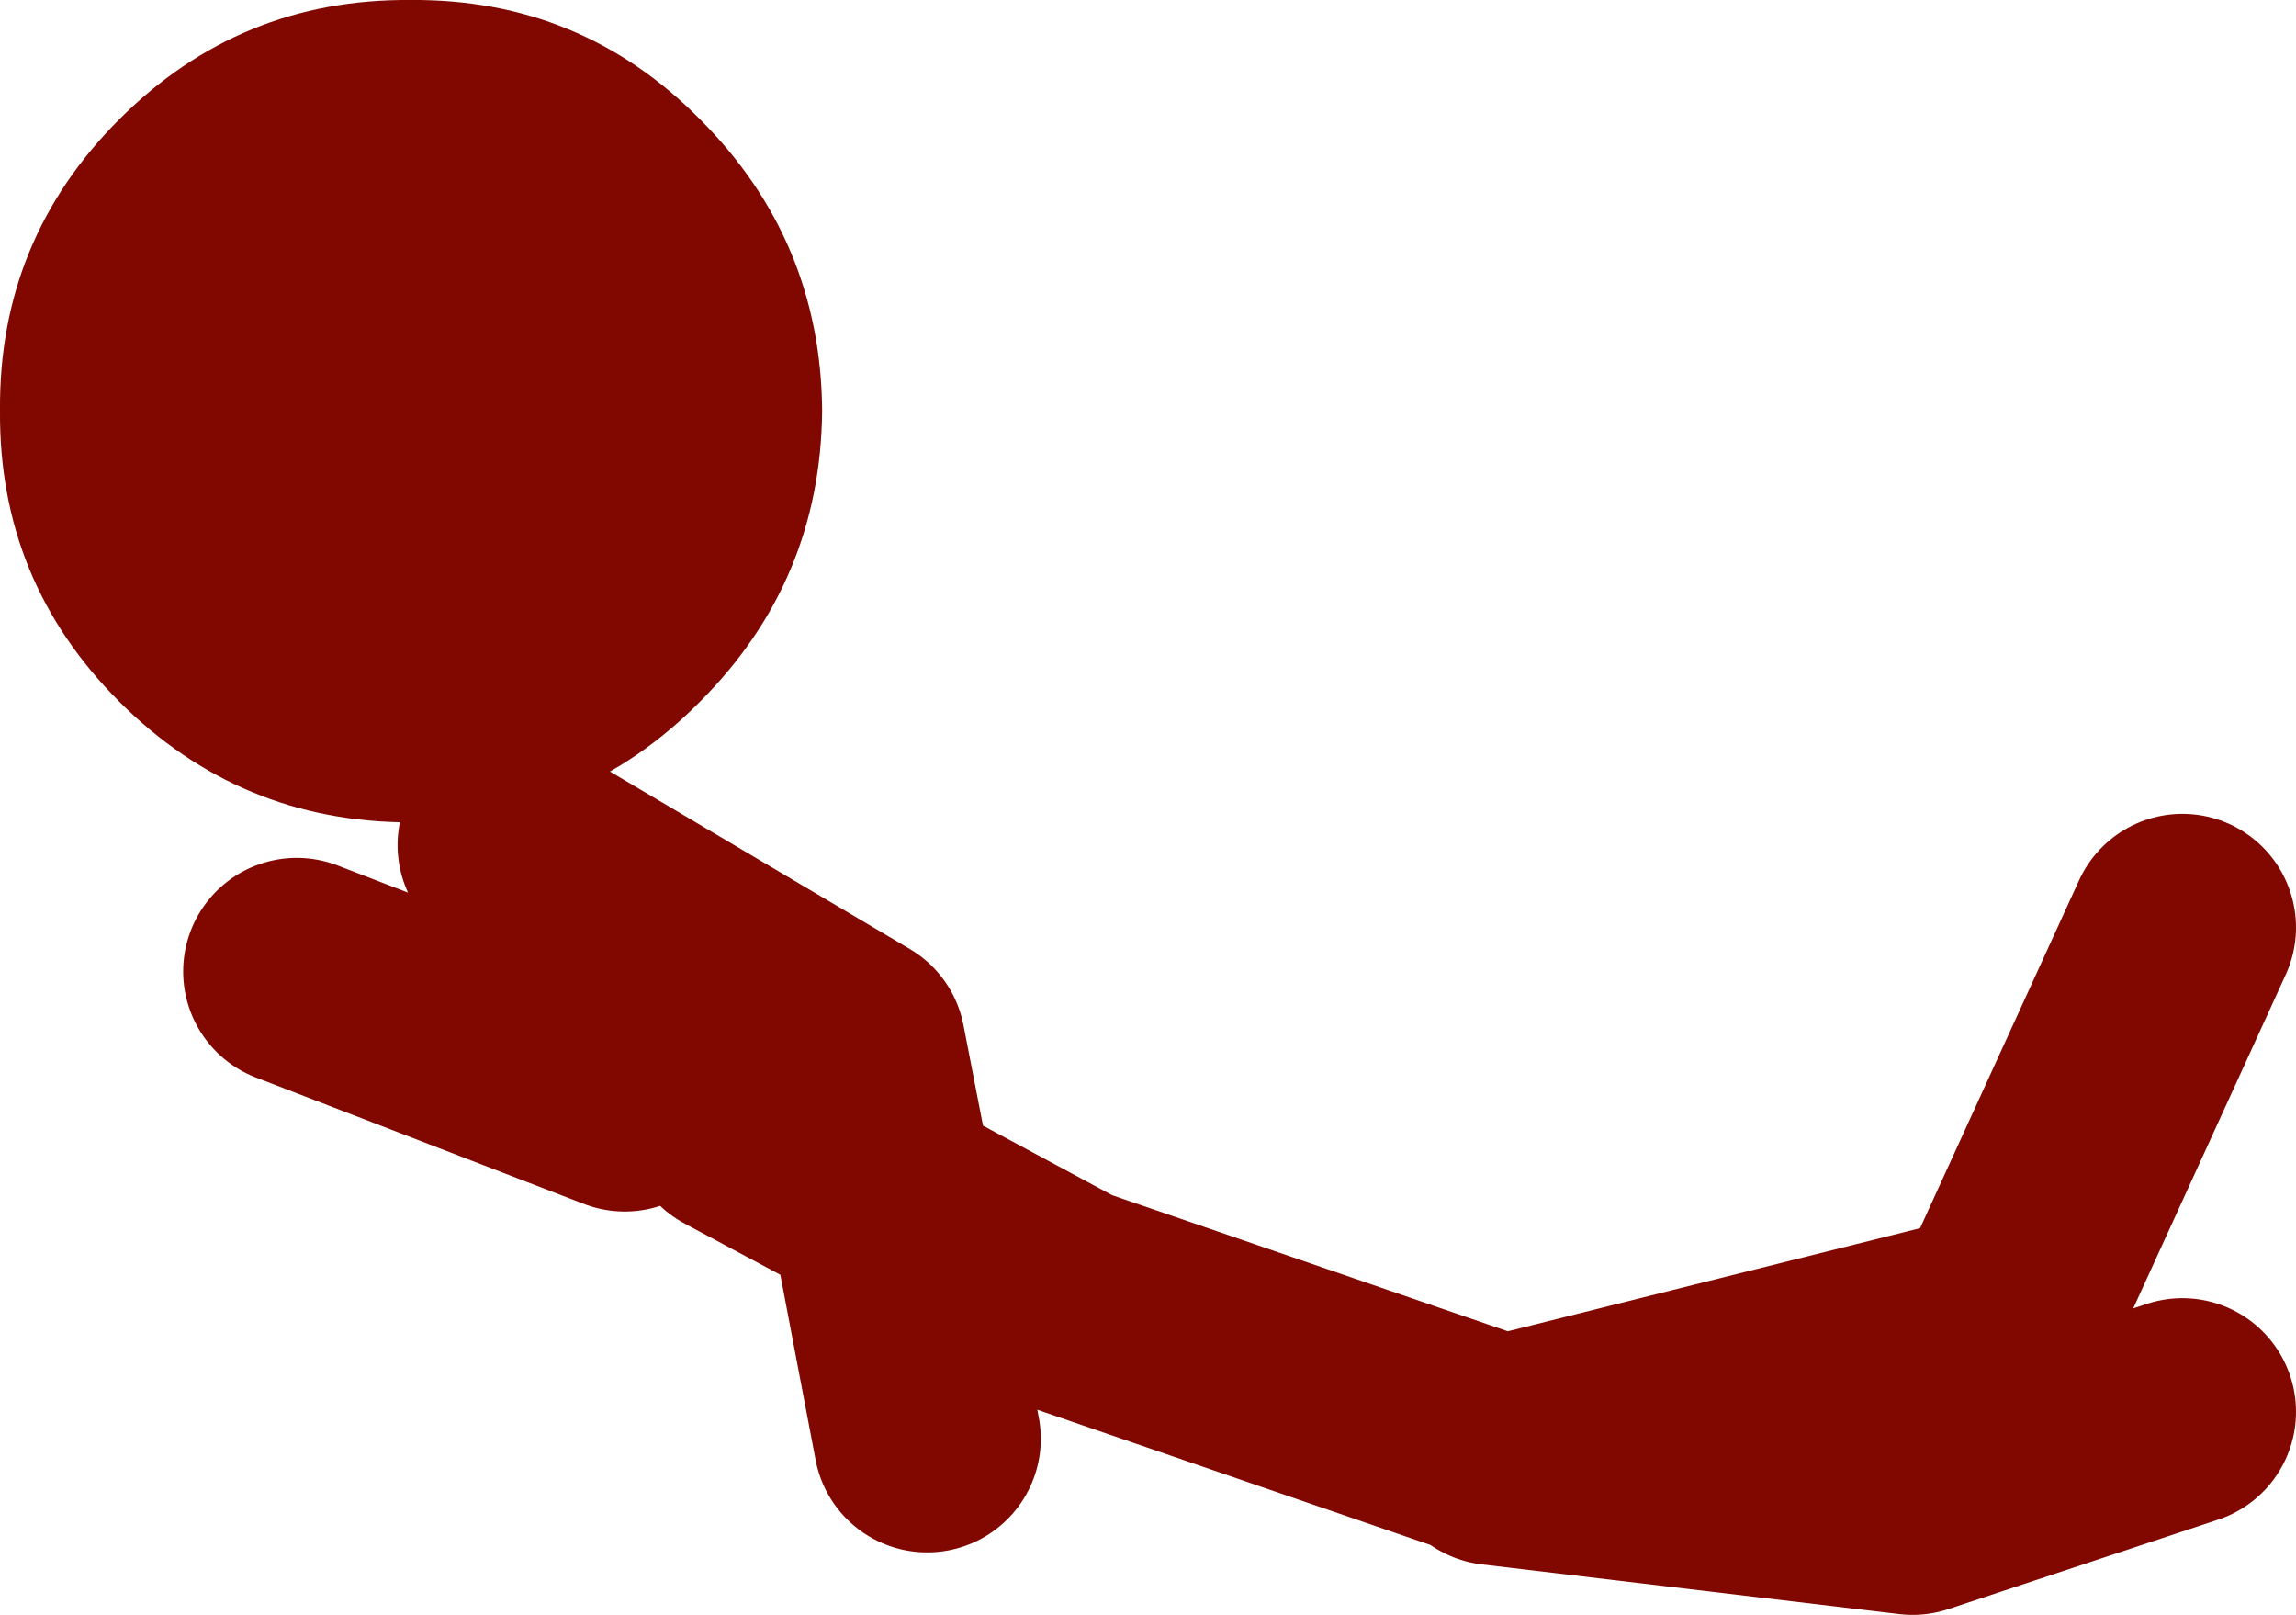
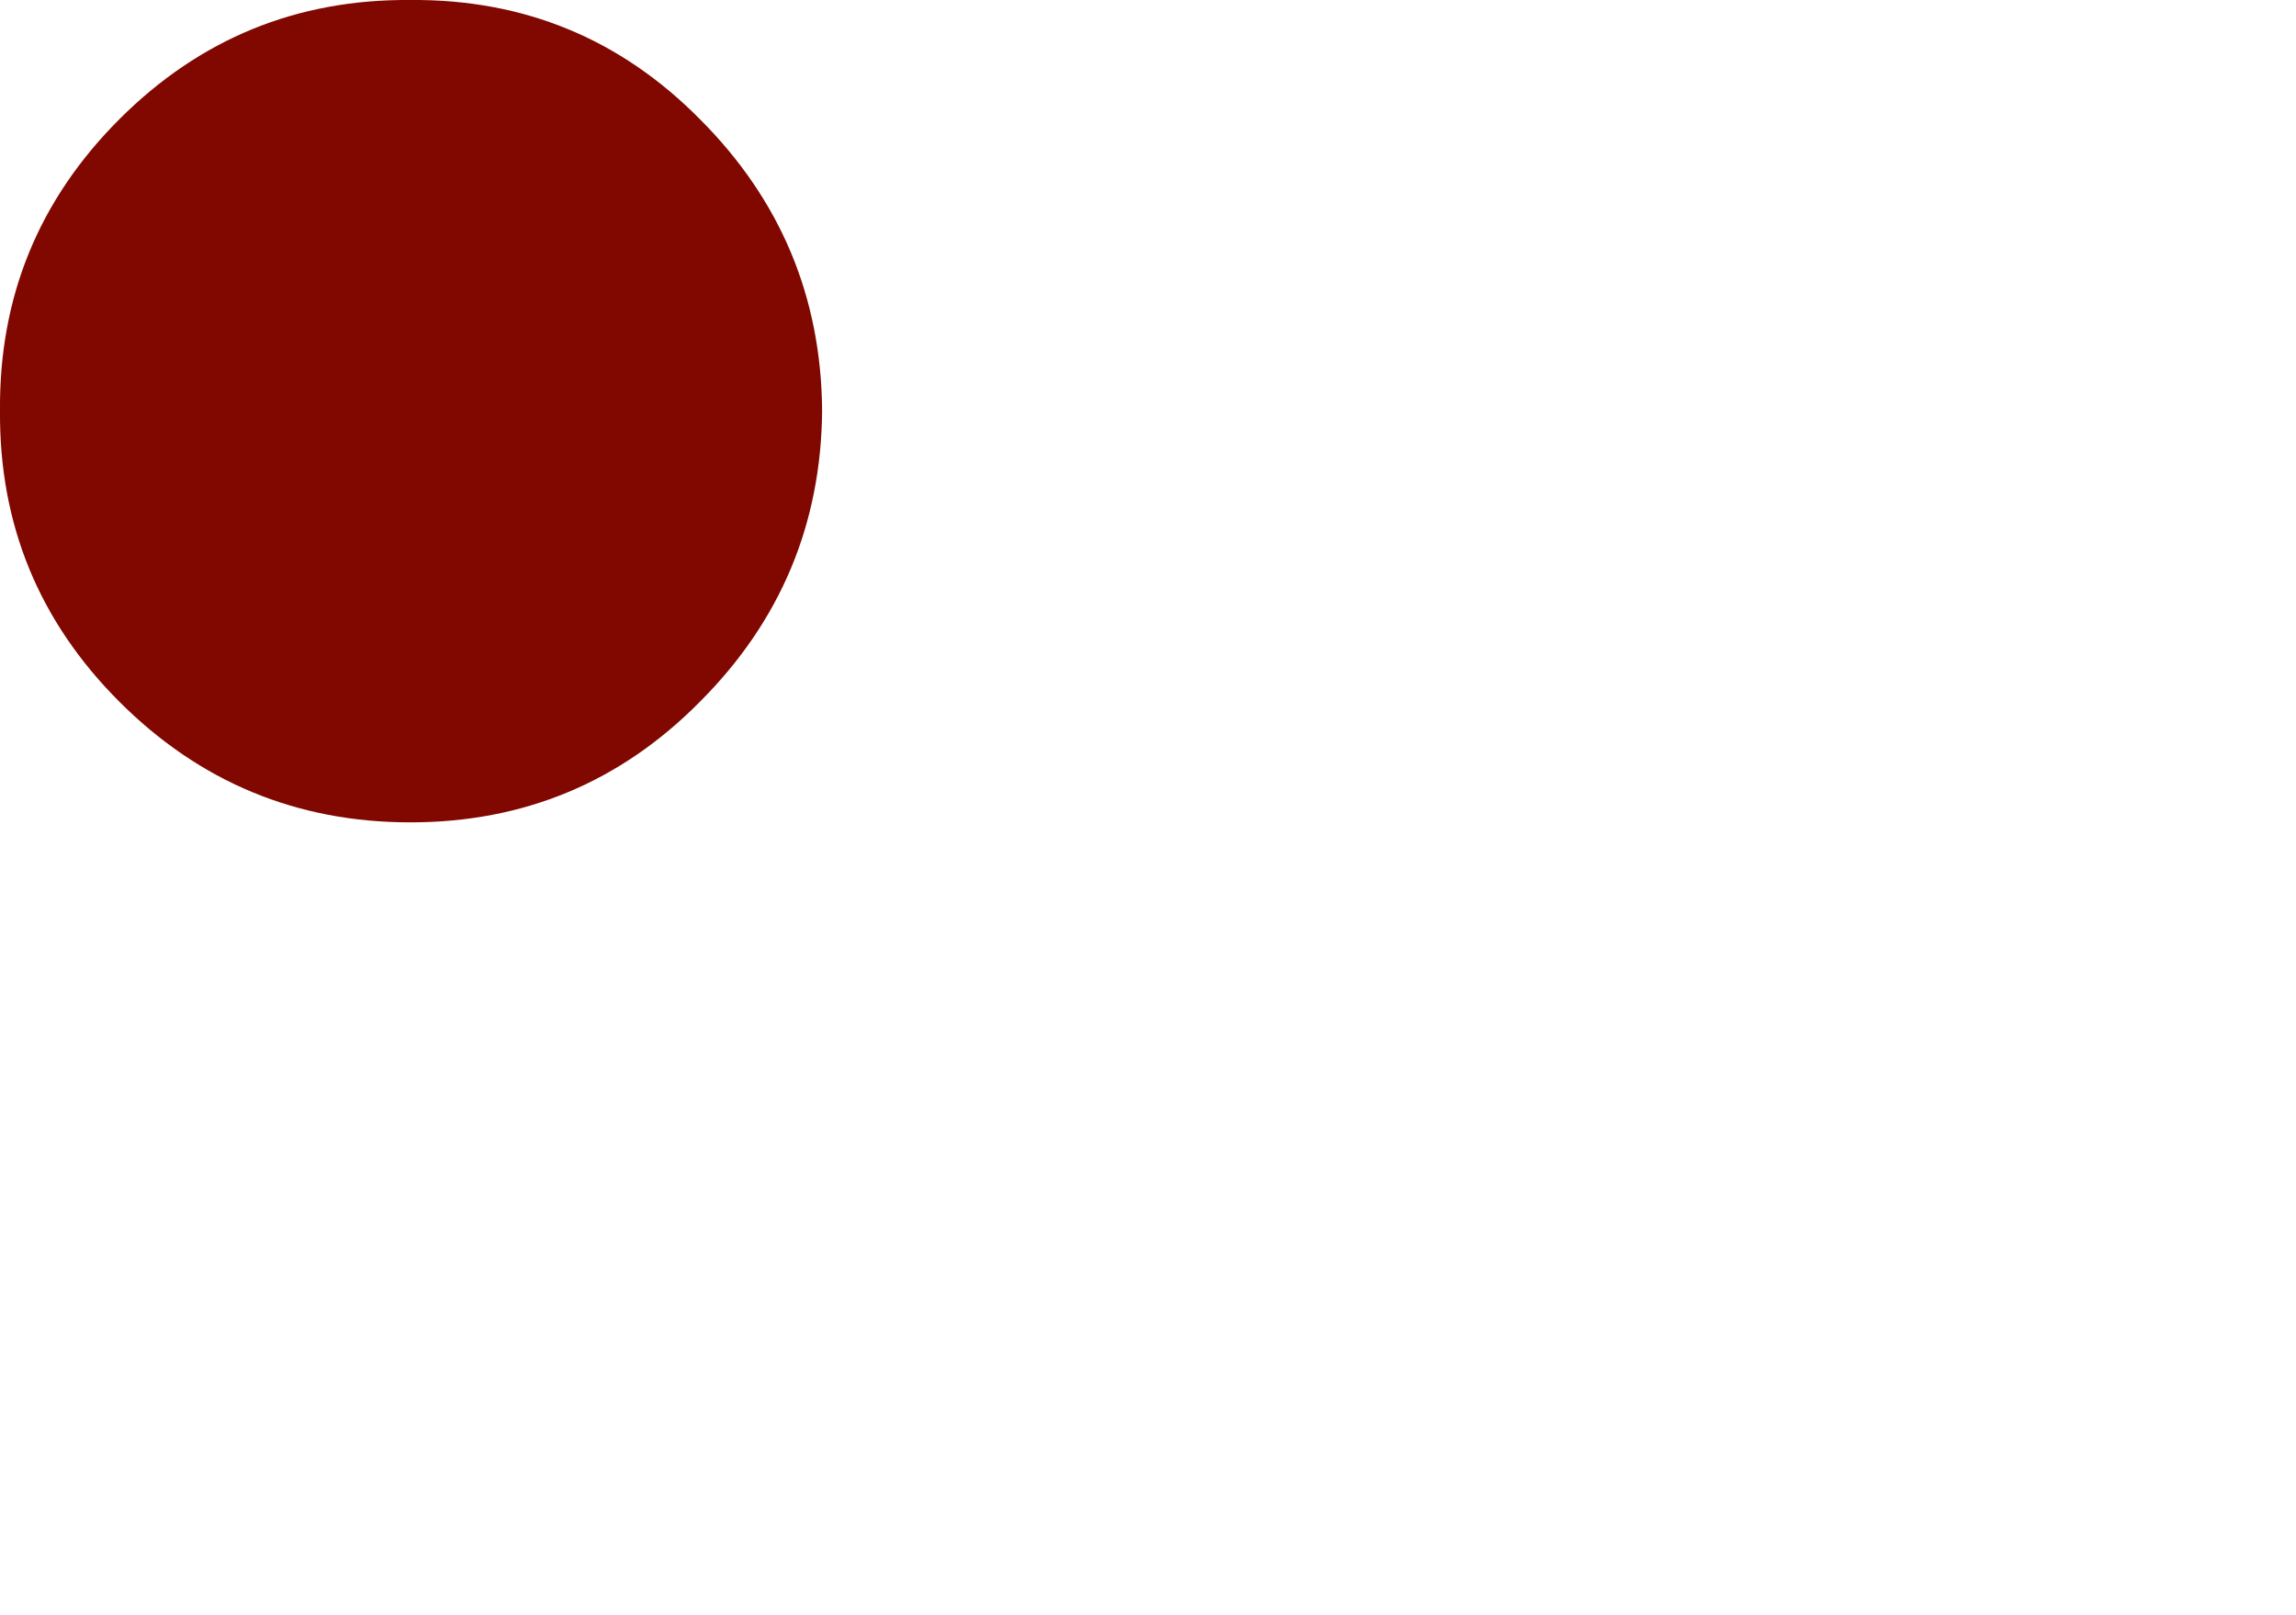
<svg xmlns="http://www.w3.org/2000/svg" height="56.85px" width="80.85px">
  <g transform="matrix(1.0, 0.0, 0.0, 1.0, -125.1, 38.65)">
    <path d="M139.55 -38.65 Q145.55 -38.7 149.75 -34.45 154.0 -30.2 154.05 -24.2 154.0 -18.2 149.75 -13.95 145.55 -9.7 139.55 -9.7 133.55 -9.7 129.3 -13.95 125.05 -18.2 125.1 -24.2 125.05 -30.2 129.3 -34.45 133.55 -38.7 139.55 -38.65" fill="#800800" fill-rule="evenodd" stroke="none" />
-     <path d="M135.55 -4.45 L147.1 0.0 143.65 -8.25 143.1 -8.9 155.1 -1.8 156.15 3.6 162.65 7.1 176.9 12.0 M201.95 11.05 L192.45 14.2 177.75 12.45 195.55 8.0 201.95 -6.0 M157.75 12.0 L156.15 3.6 151.1 0.9 143.65 -8.25" fill="none" stroke="#800800" stroke-linecap="round" stroke-linejoin="round" stroke-width="8.0" />
  </g>
</svg>